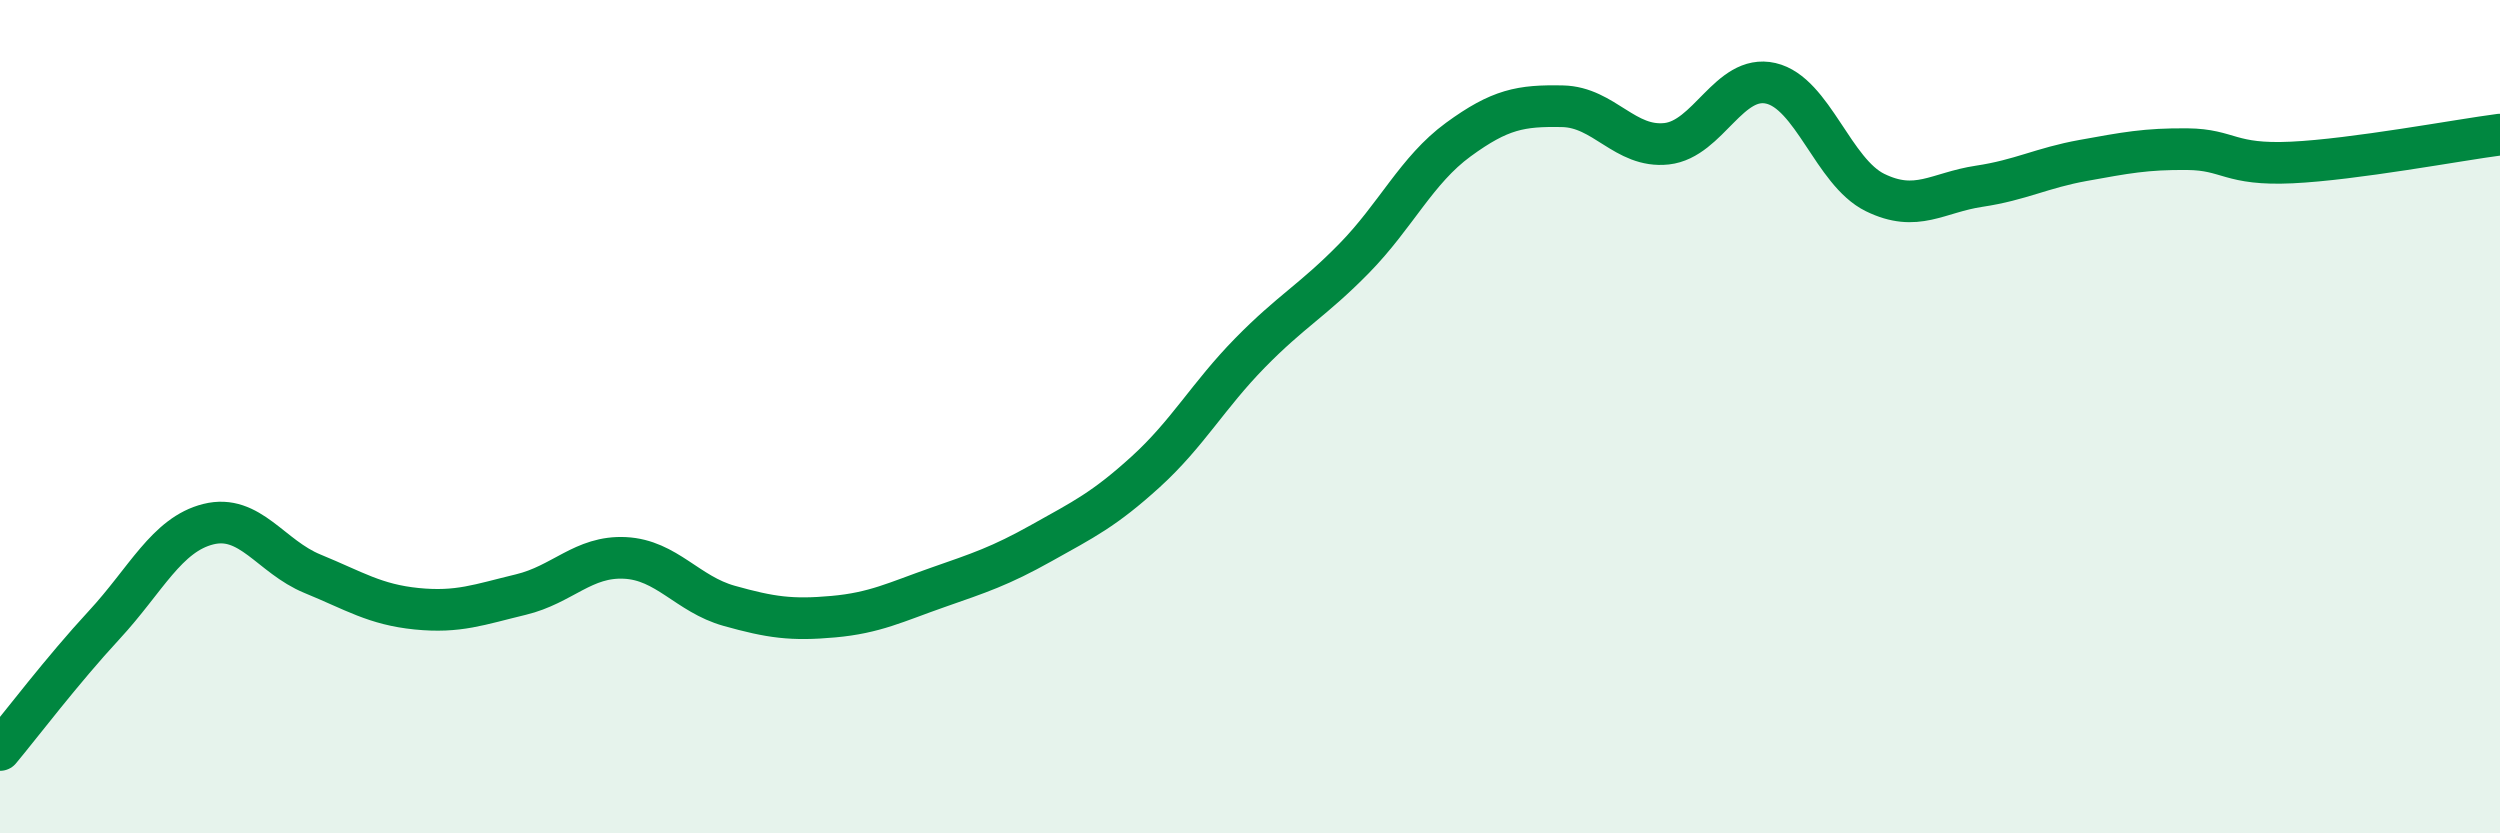
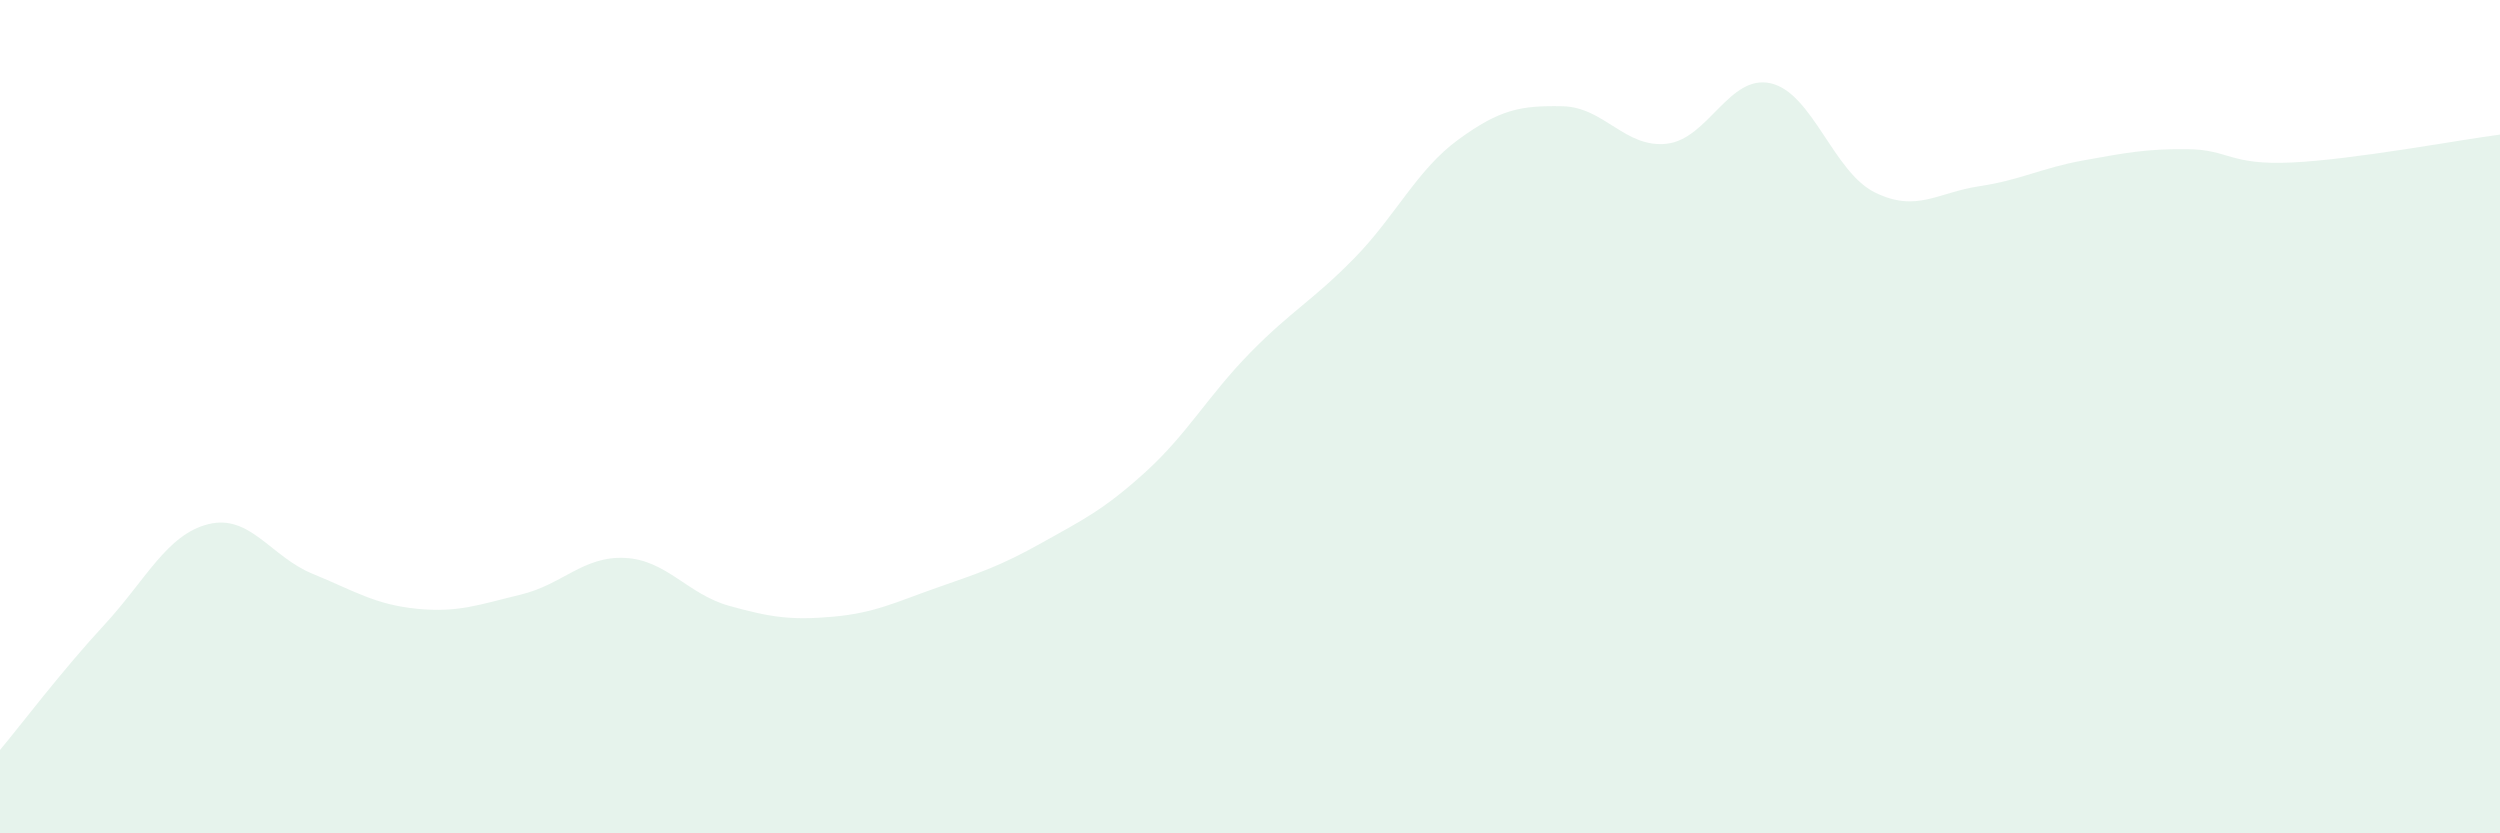
<svg xmlns="http://www.w3.org/2000/svg" width="60" height="20" viewBox="0 0 60 20">
  <path d="M 0,18 C 0.5,17.4 1.5,16.08 2.5,15 C 3.5,13.92 4,12.83 5,12.58 C 6,12.33 6.5,13.36 7.5,13.77 C 8.5,14.18 9,14.51 10,14.61 C 11,14.71 11.5,14.51 12.5,14.27 C 13.5,14.03 14,13.34 15,13.39 C 16,13.44 16.5,14.26 17.5,14.54 C 18.5,14.82 19,14.89 20,14.8 C 21,14.71 21.5,14.45 22.5,14.1 C 23.5,13.75 24,13.59 25,13.03 C 26,12.47 26.5,12.23 27.5,11.32 C 28.5,10.41 29,9.49 30,8.47 C 31,7.45 31.5,7.22 32.5,6.2 C 33.5,5.18 34,4.08 35,3.35 C 36,2.62 36.5,2.53 37.5,2.55 C 38.5,2.57 39,3.56 40,3.45 C 41,3.34 41.5,1.77 42.5,2 C 43.5,2.23 44,4.13 45,4.62 C 46,5.11 46.5,4.62 47.5,4.47 C 48.5,4.32 49,4.03 50,3.85 C 51,3.67 51.5,3.57 52.5,3.58 C 53.5,3.59 53.5,3.97 55,3.9 C 56.5,3.83 59,3.36 60,3.23L60 20L0 20Z" fill="#008740" opacity="0.1" stroke-linecap="round" stroke-linejoin="round" />
-   <path d="M 0,18 C 0.5,17.4 1.5,16.08 2.5,15 C 3.5,13.92 4,12.83 5,12.58 C 6,12.33 6.5,13.36 7.5,13.77 C 8.5,14.18 9,14.51 10,14.61 C 11,14.71 11.5,14.51 12.5,14.27 C 13.5,14.03 14,13.34 15,13.39 C 16,13.44 16.5,14.26 17.5,14.54 C 18.5,14.82 19,14.89 20,14.8 C 21,14.71 21.5,14.45 22.5,14.1 C 23.5,13.75 24,13.59 25,13.03 C 26,12.47 26.5,12.23 27.5,11.32 C 28.5,10.41 29,9.49 30,8.47 C 31,7.45 31.5,7.22 32.5,6.2 C 33.5,5.18 34,4.08 35,3.35 C 36,2.62 36.5,2.53 37.5,2.55 C 38.5,2.57 39,3.56 40,3.45 C 41,3.34 41.5,1.77 42.5,2 C 43.5,2.23 44,4.13 45,4.62 C 46,5.11 46.5,4.62 47.5,4.47 C 48.5,4.32 49,4.03 50,3.85 C 51,3.67 51.5,3.57 52.5,3.58 C 53.5,3.59 53.5,3.97 55,3.9 C 56.5,3.83 59,3.36 60,3.23" stroke="#008740" stroke-width="1" fill="none" stroke-linecap="round" stroke-linejoin="round" />
</svg>